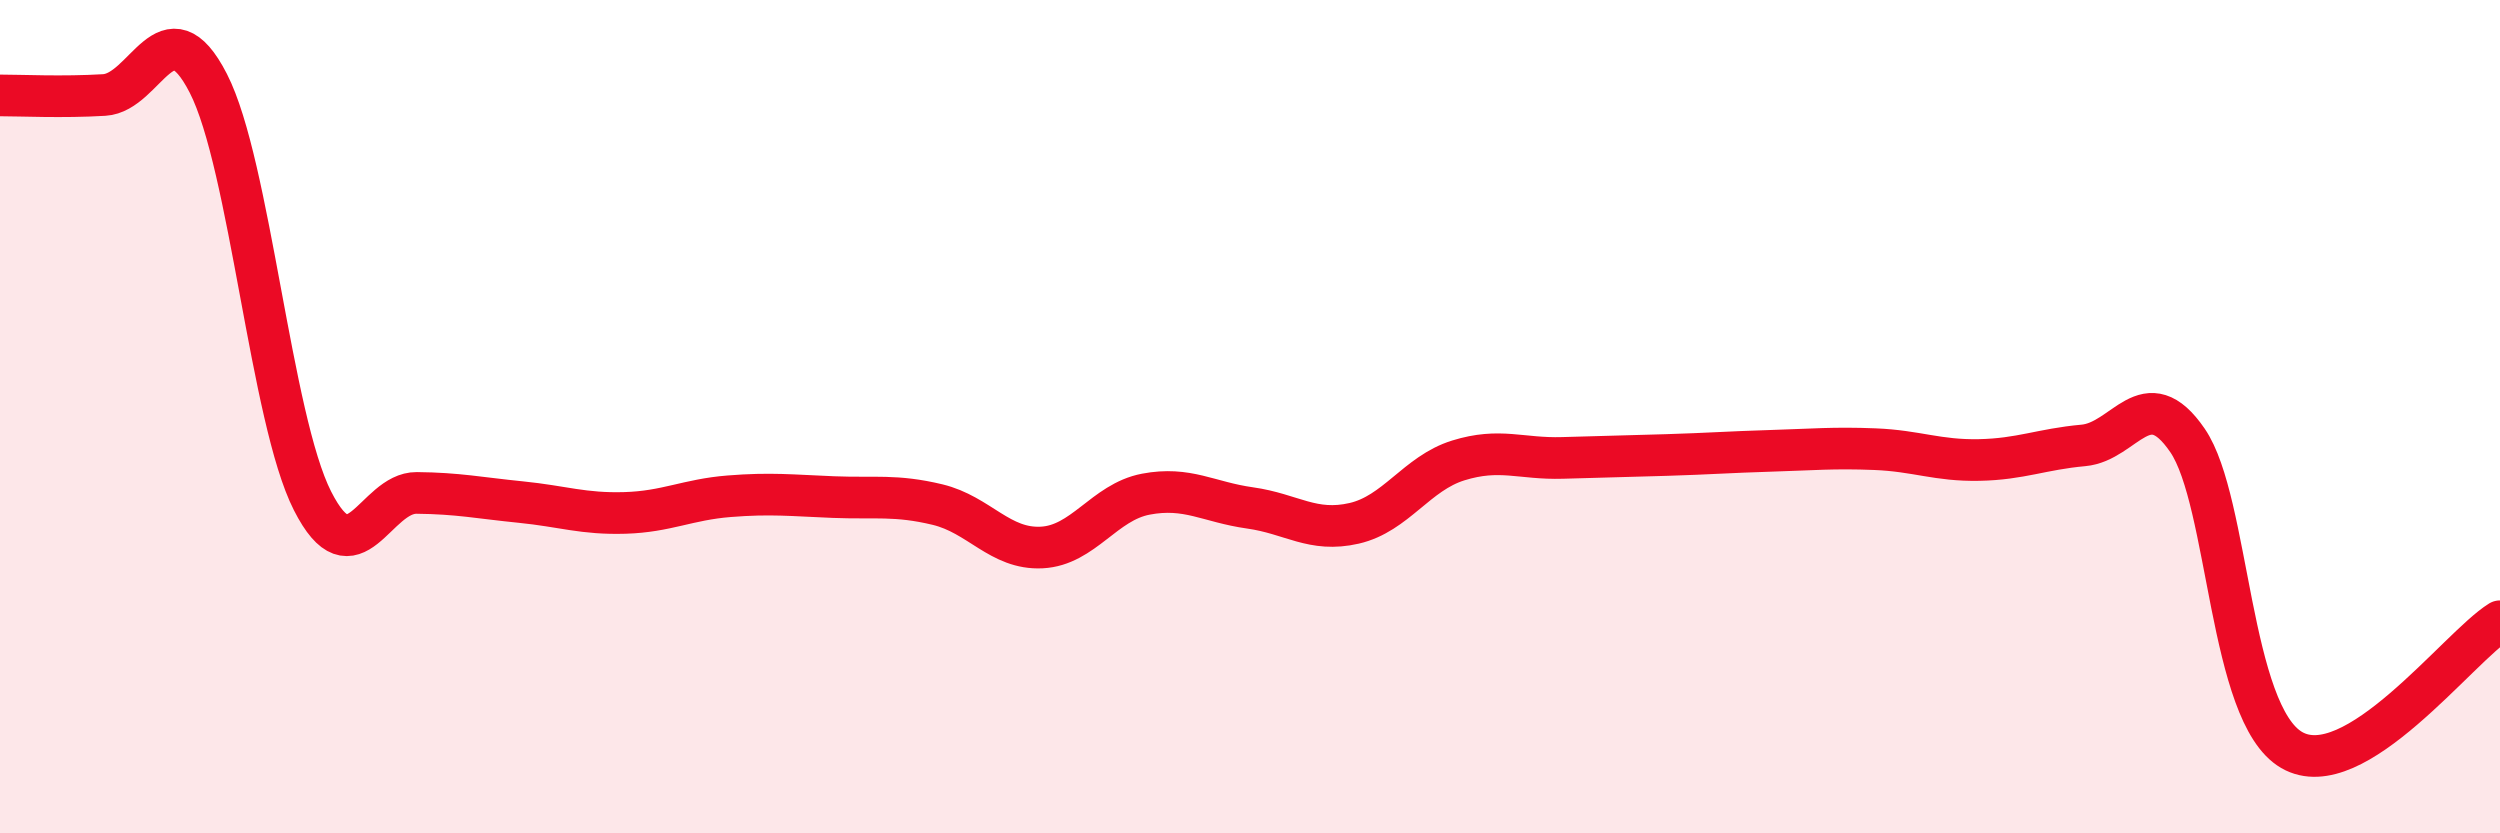
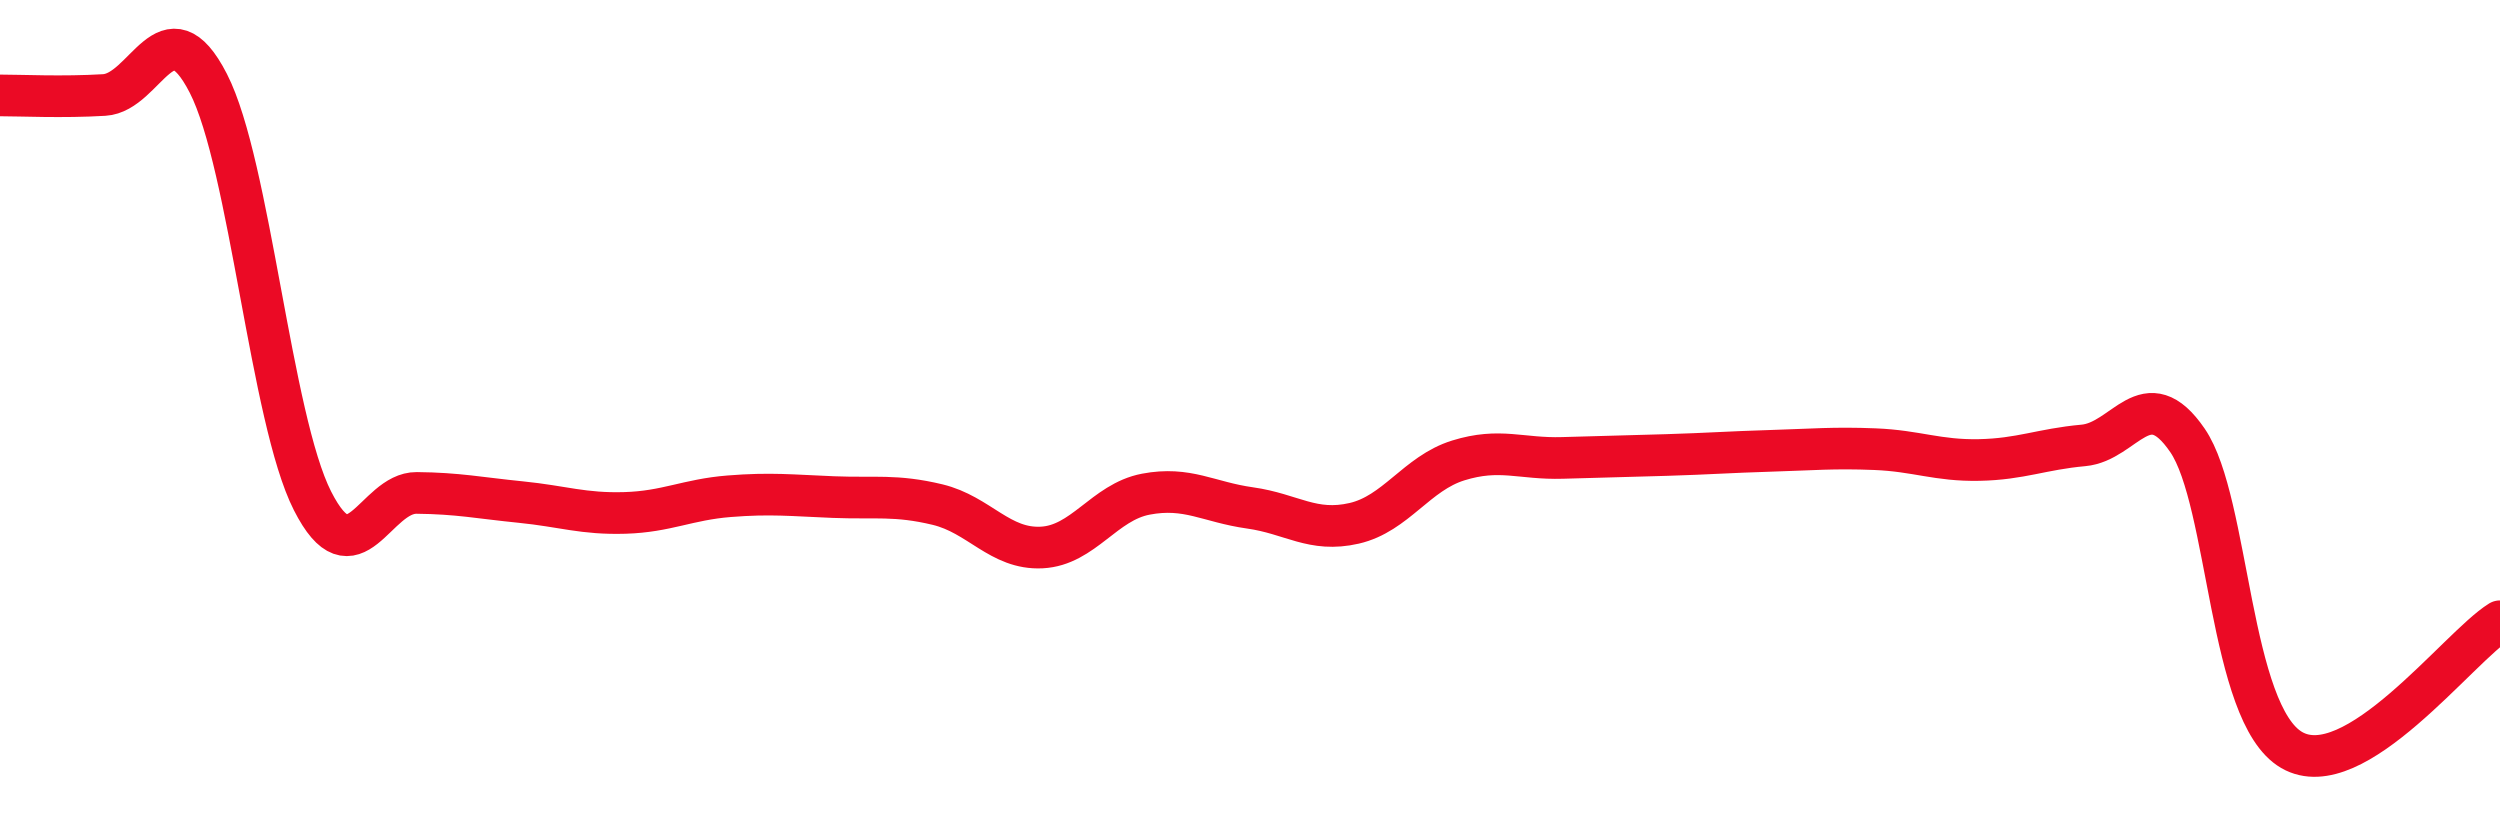
<svg xmlns="http://www.w3.org/2000/svg" width="60" height="20" viewBox="0 0 60 20">
-   <path d="M 0,2.29 C 0.5,2.29 1.5,2.34 2.5,2.28 C 3.5,2.22 4,0.05 5,2 C 6,3.95 6.5,10.05 7.5,12.02 C 8.5,13.99 9,11.82 10,11.83 C 11,11.84 11.5,11.95 12.5,12.05 C 13.5,12.15 14,12.34 15,12.31 C 16,12.28 16.5,11.99 17.5,11.91 C 18.5,11.83 19,11.89 20,11.93 C 21,11.97 21.5,11.87 22.5,12.11 C 23.5,12.35 24,13.19 25,13.14 C 26,13.09 26.5,12.05 27.5,11.86 C 28.5,11.67 29,12.05 30,12.19 C 31,12.33 31.5,12.79 32.5,12.56 C 33.5,12.33 34,11.36 35,11.05 C 36,10.74 36.5,11.02 37.5,10.99 C 38.5,10.96 39,10.95 40,10.92 C 41,10.89 41.5,10.85 42.5,10.82 C 43.5,10.79 44,10.74 45,10.78 C 46,10.82 46.5,11.06 47.5,11.04 C 48.5,11.02 49,10.78 50,10.69 C 51,10.6 51.5,9.11 52.5,10.57 C 53.5,12.03 53.5,17.13 55,18 C 56.5,18.87 59,15.53 60,14.91L60 20L0 20Z" fill="#EB0A25" opacity="0.1" stroke-linecap="round" stroke-linejoin="round" />
  <path d="M 0,2.29 C 0.5,2.29 1.5,2.34 2.5,2.28 C 3.5,2.22 4,0.05 5,2 C 6,3.95 6.5,10.05 7.5,12.02 C 8.5,13.99 9,11.82 10,11.83 C 11,11.84 11.5,11.95 12.5,12.05 C 13.5,12.15 14,12.34 15,12.31 C 16,12.28 16.5,11.99 17.5,11.91 C 18.5,11.83 19,11.89 20,11.93 C 21,11.97 21.5,11.87 22.5,12.11 C 23.5,12.35 24,13.19 25,13.14 C 26,13.09 26.5,12.05 27.5,11.86 C 28.5,11.67 29,12.05 30,12.19 C 31,12.33 31.5,12.79 32.5,12.56 C 33.5,12.33 34,11.36 35,11.05 C 36,10.74 36.5,11.02 37.5,10.99 C 38.5,10.96 39,10.95 40,10.92 C 41,10.89 41.5,10.85 42.5,10.82 C 43.5,10.79 44,10.74 45,10.78 C 46,10.82 46.5,11.06 47.5,11.04 C 48.5,11.02 49,10.78 50,10.69 C 51,10.6 51.5,9.11 52.5,10.57 C 53.5,12.03 53.5,17.13 55,18 C 56.5,18.87 59,15.53 60,14.91" stroke="#EB0A25" stroke-width="1" fill="none" stroke-linecap="round" stroke-linejoin="round" />
</svg>